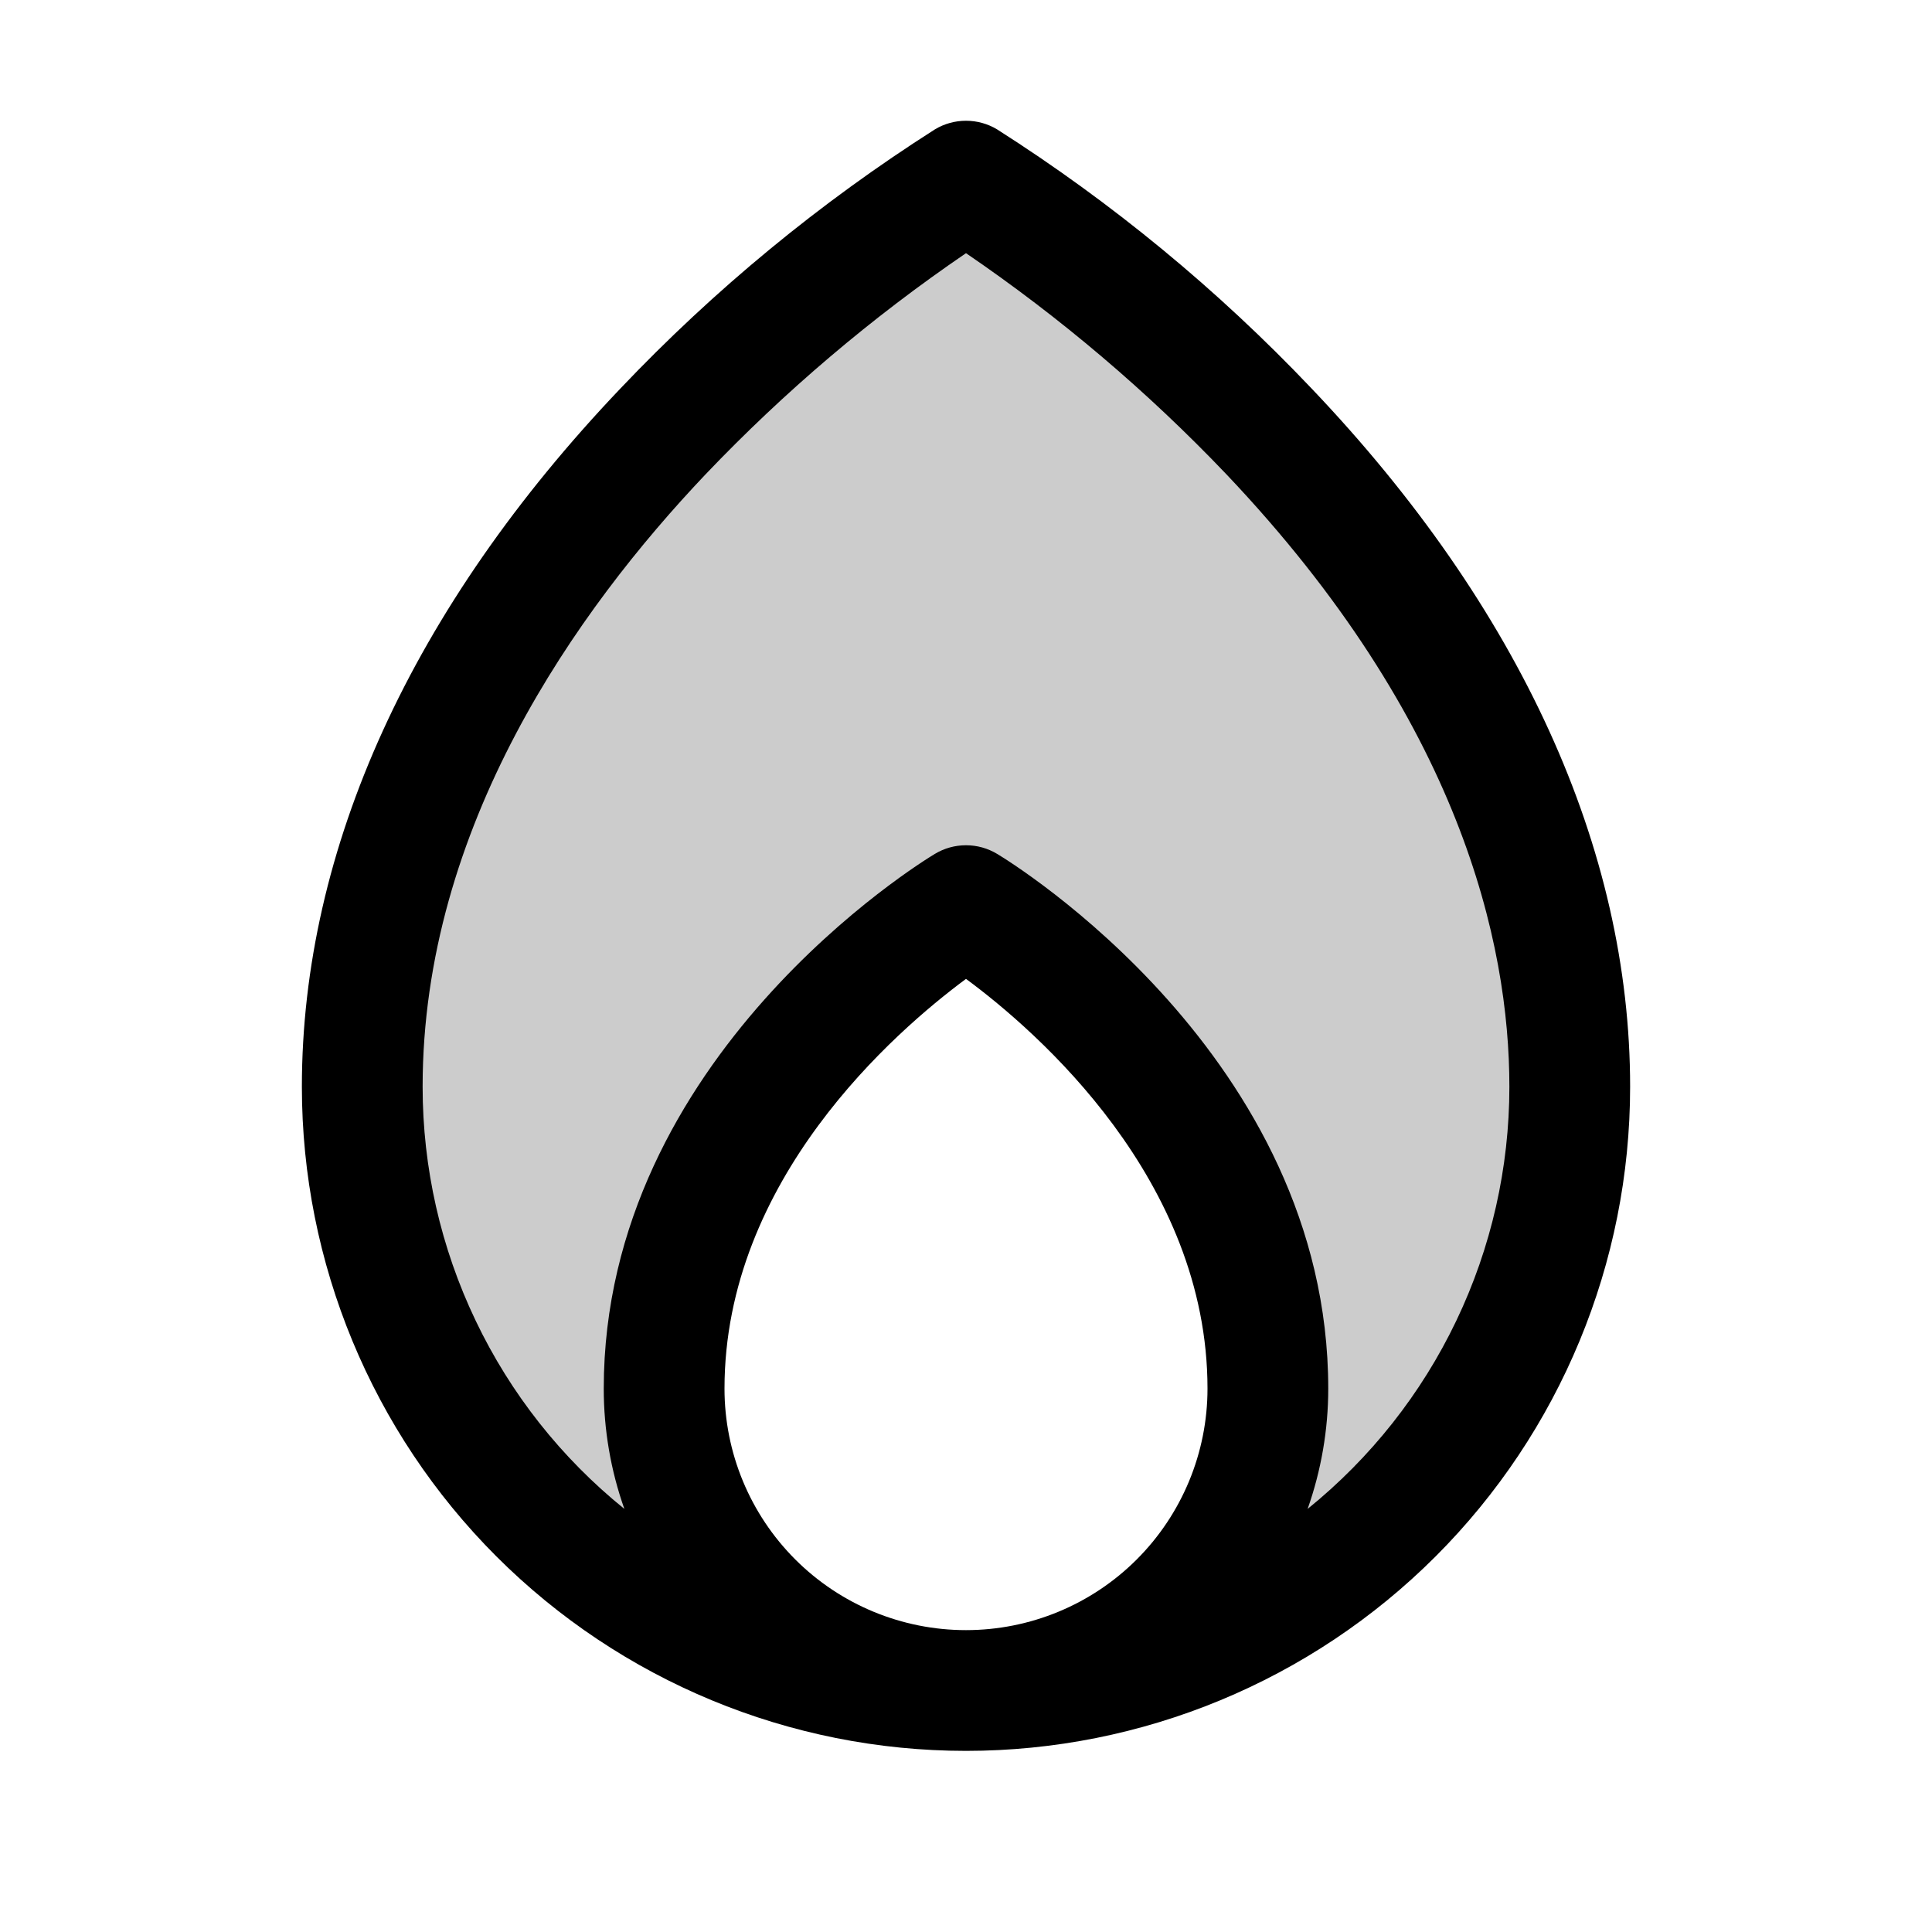
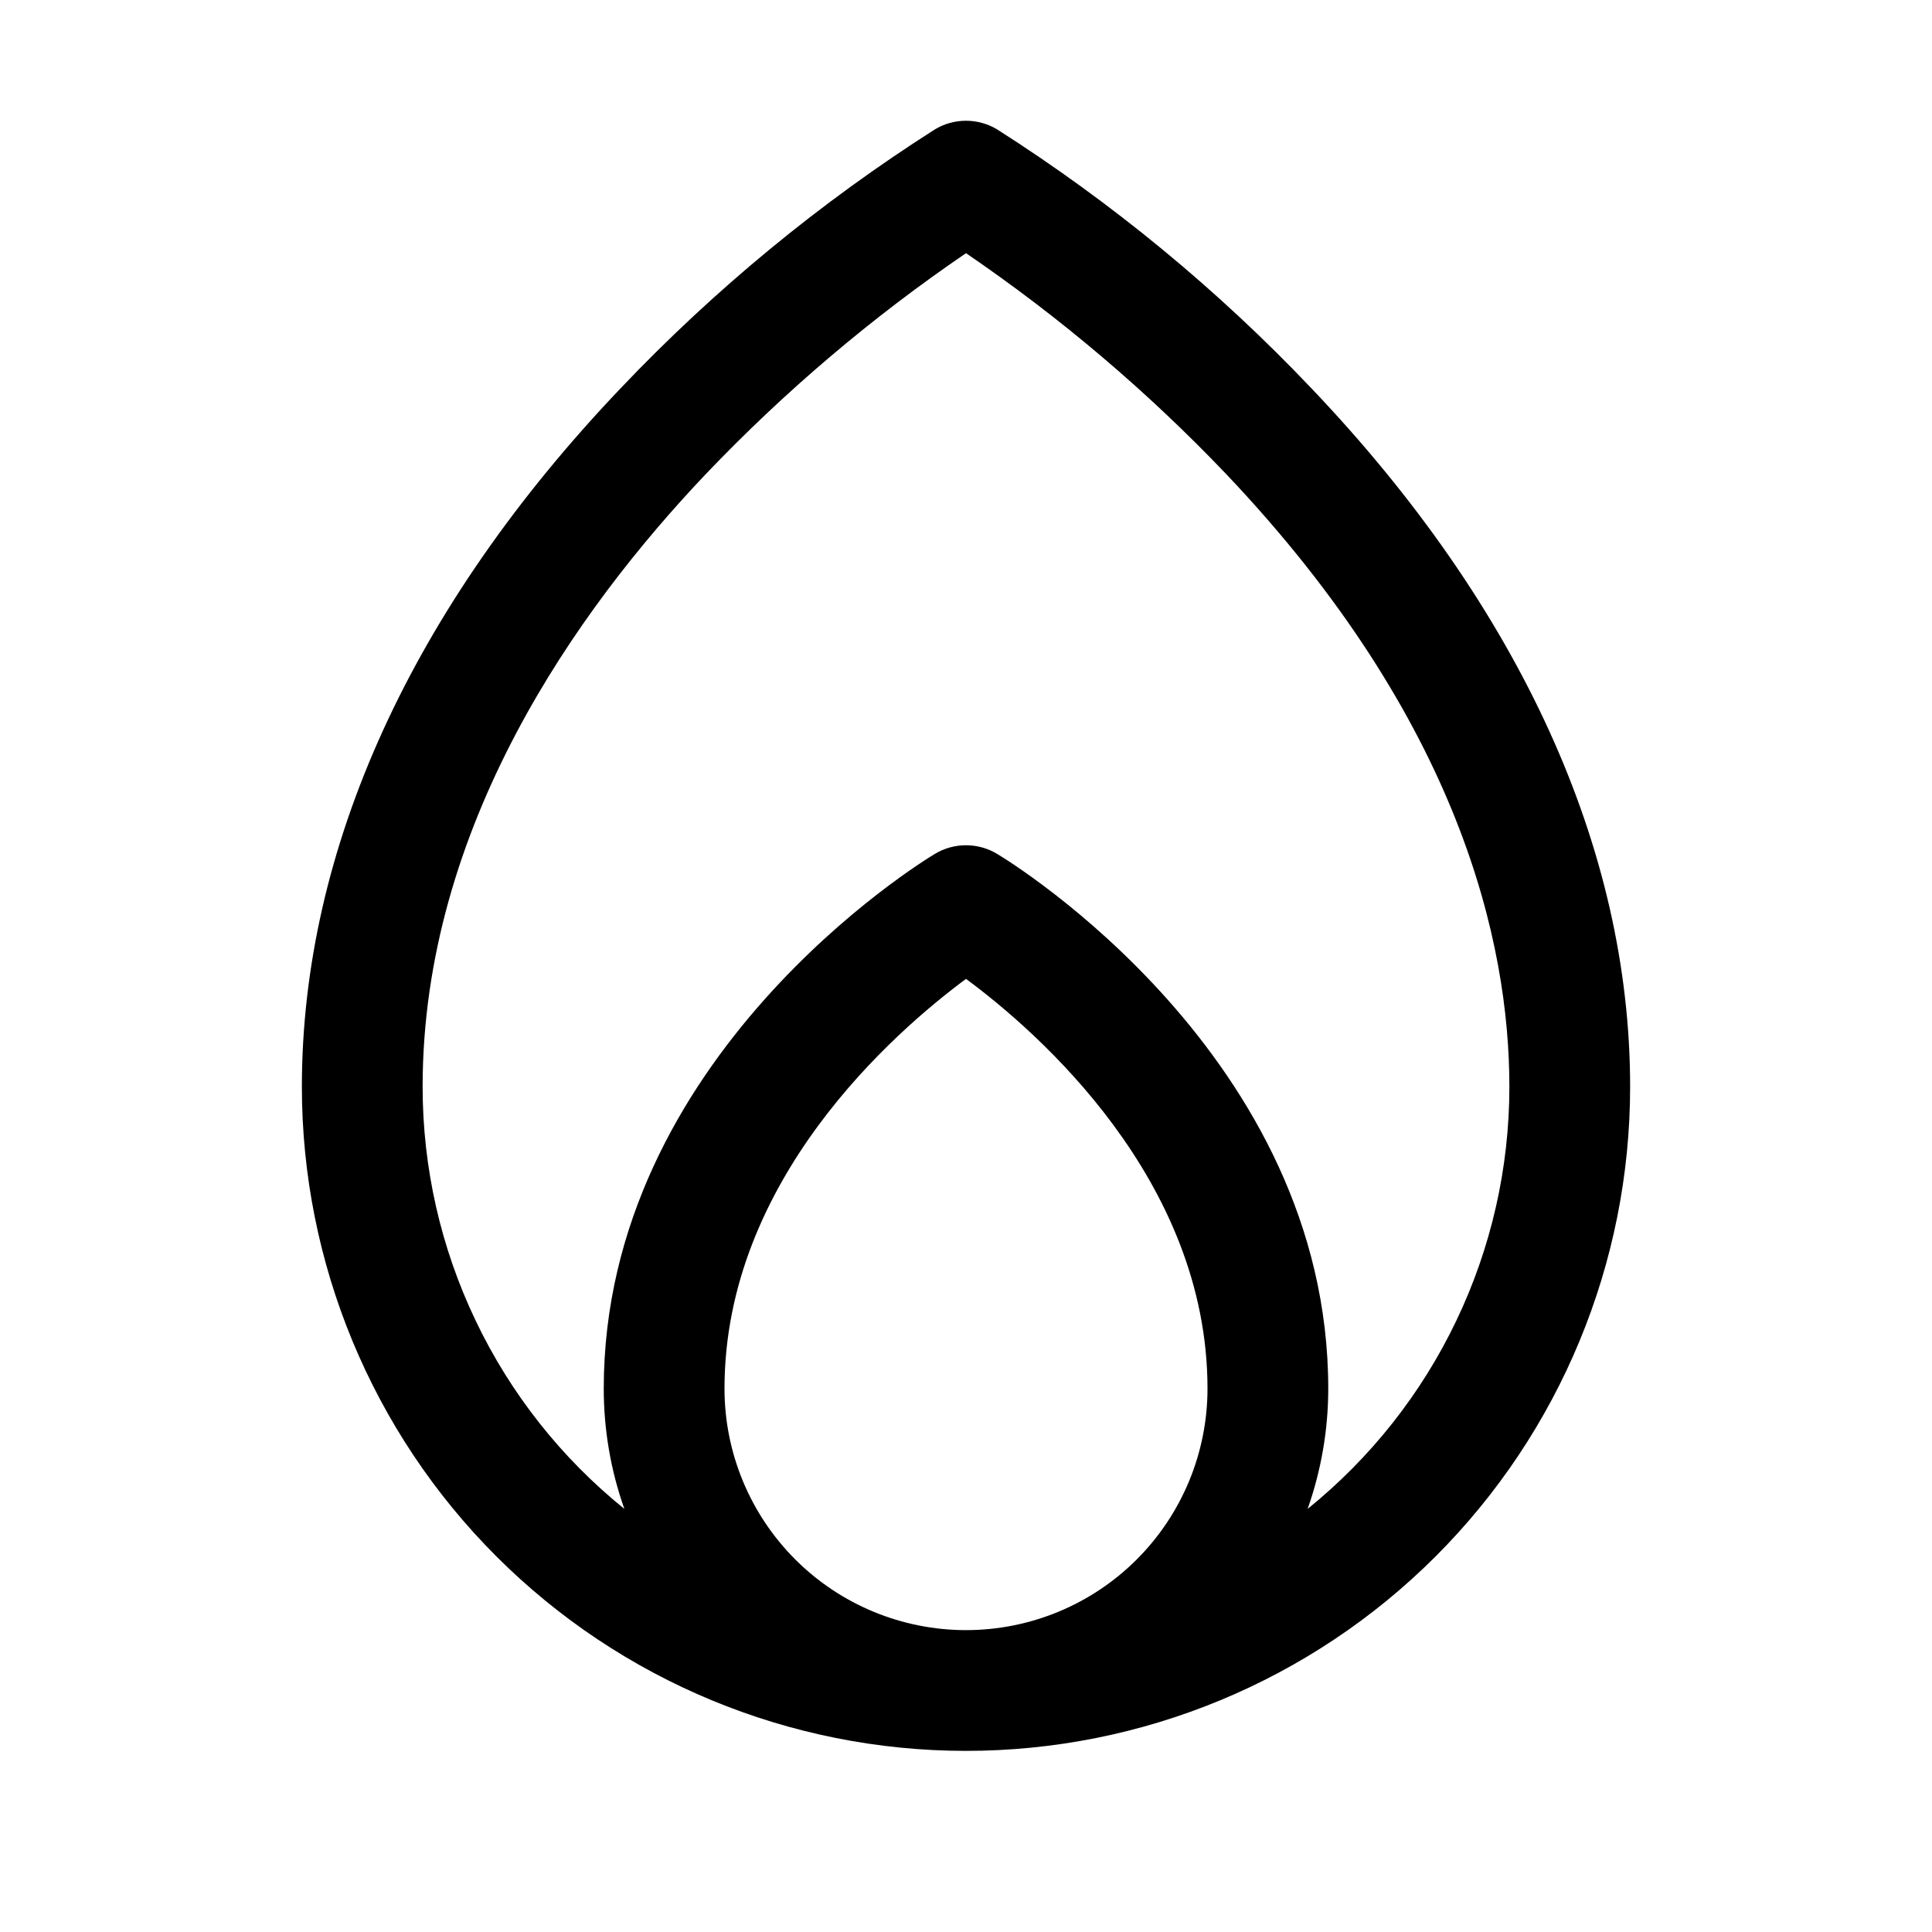
<svg xmlns="http://www.w3.org/2000/svg" width="24" height="24" viewBox="0 0 24 24" fill="none">
-   <path opacity="0.2" d="M19.5 13.5C19.501 15.456 18.737 17.335 17.372 18.736C16.007 20.137 14.149 20.95 12.193 21C13.154 20.951 14.059 20.534 14.721 19.836C15.383 19.138 15.751 18.212 15.75 17.25C15.75 13.5 12 11.25 12 11.25C12 11.25 8.25 13.5 8.25 17.25C8.249 18.212 8.617 19.138 9.279 19.836C9.941 20.534 10.846 20.951 11.807 21C9.851 20.95 7.993 20.137 6.628 18.736C5.263 17.335 4.499 15.456 4.5 13.5C4.5 6.75 12 2.25 12 2.25C12 2.25 19.5 6.75 19.5 13.5Z" fill="black" />
  <path d="M16.293 4.826C15.127 3.598 13.815 2.517 12.386 1.607C12.27 1.537 12.136 1.5 12 1.5C11.864 1.5 11.73 1.537 11.614 1.607C10.185 2.517 8.873 3.598 7.707 4.826C5.118 7.545 3.75 10.544 3.75 13.5C3.75 15.688 4.619 17.787 6.166 19.334C7.714 20.881 9.812 21.75 12 21.75C14.188 21.75 16.287 20.881 17.834 19.334C19.381 17.787 20.25 15.688 20.25 13.5C20.25 10.544 18.882 7.545 16.293 4.826ZM9 17.25C9 14.656 11.112 12.818 12 12.16C12.889 12.816 15 14.656 15 17.25C15 18.046 14.684 18.809 14.121 19.372C13.559 19.934 12.796 20.25 12 20.25C11.204 20.25 10.441 19.934 9.879 19.372C9.316 18.809 9 18.046 9 17.25ZM16.244 18.744C16.413 18.264 16.5 17.759 16.5 17.25C16.5 13.125 12.554 10.707 12.386 10.607C12.27 10.537 12.136 10.5 12 10.5C11.864 10.5 11.73 10.537 11.614 10.607C11.446 10.707 7.5 13.125 7.5 17.25C7.5 17.759 7.586 18.264 7.756 18.744C6.973 18.112 6.342 17.313 5.909 16.406C5.475 15.499 5.25 14.506 5.25 13.5C5.25 10.274 7.162 7.58 8.768 5.889C9.746 4.863 10.829 3.944 12 3.145C13.171 3.944 14.254 4.863 15.232 5.889C18.14 8.953 18.75 11.719 18.75 13.5C18.75 14.506 18.525 15.499 18.091 16.406C17.658 17.313 17.026 18.112 16.244 18.744Z" fill="black" />
</svg>